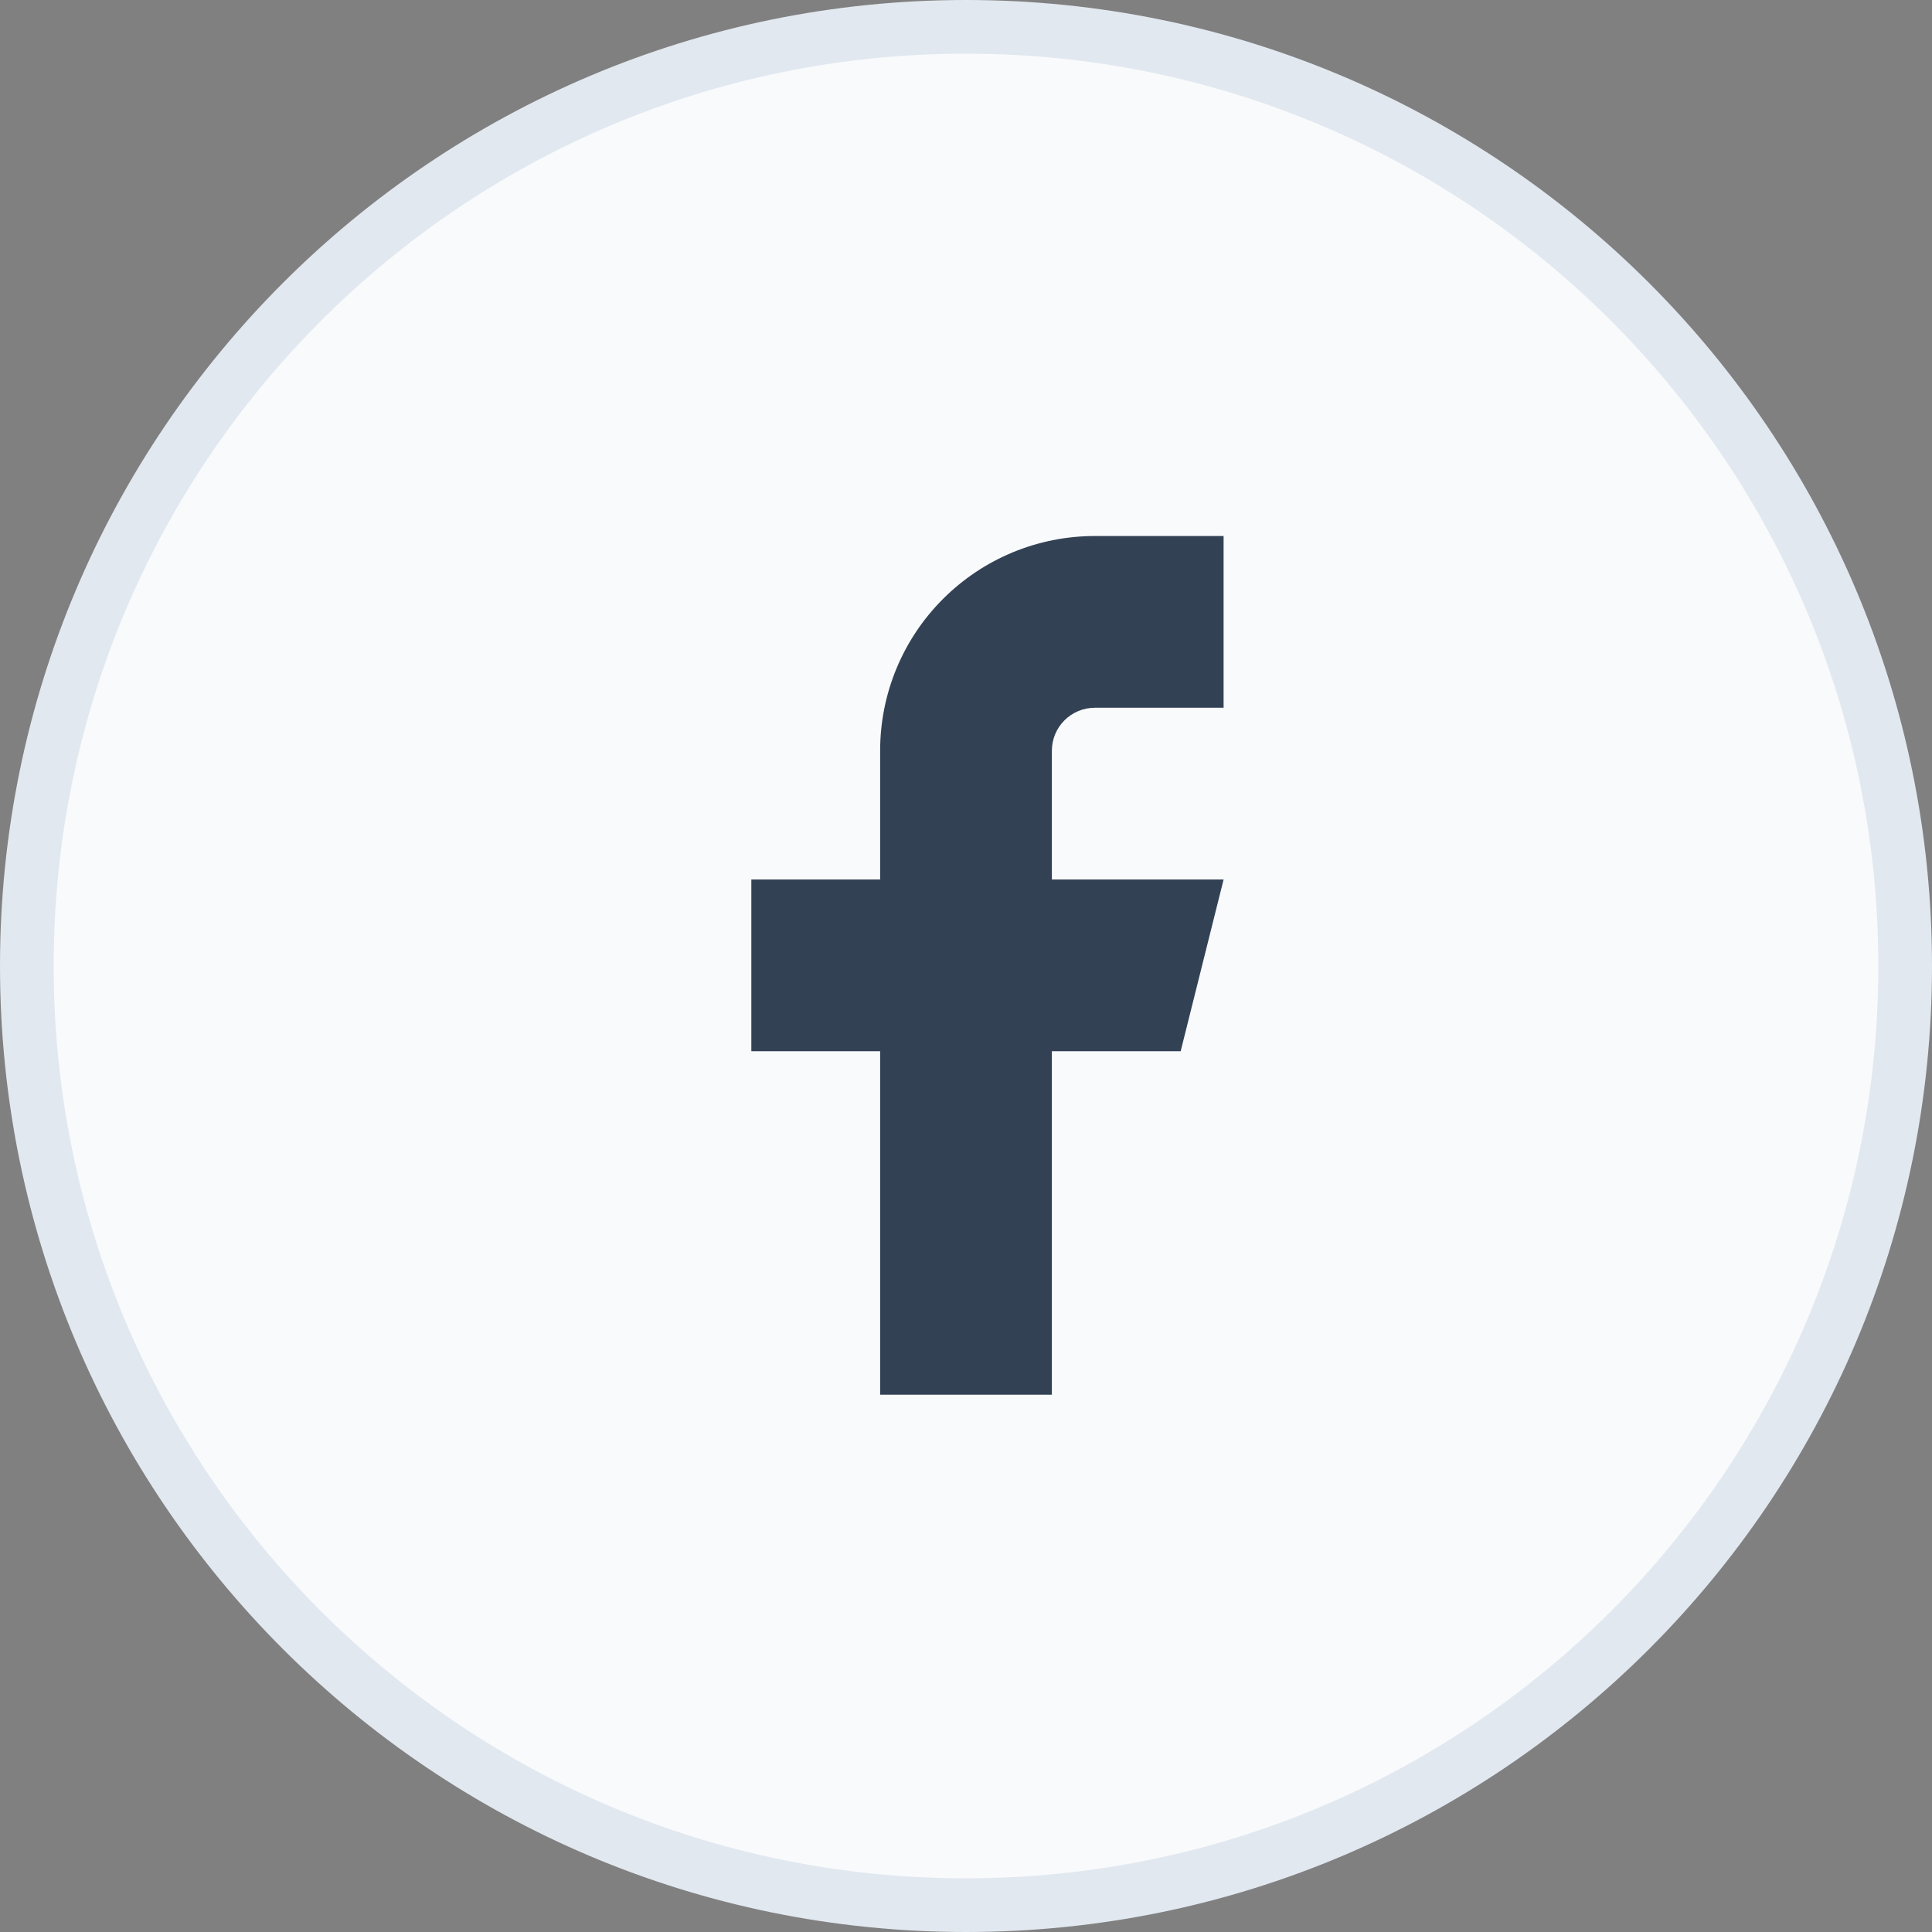
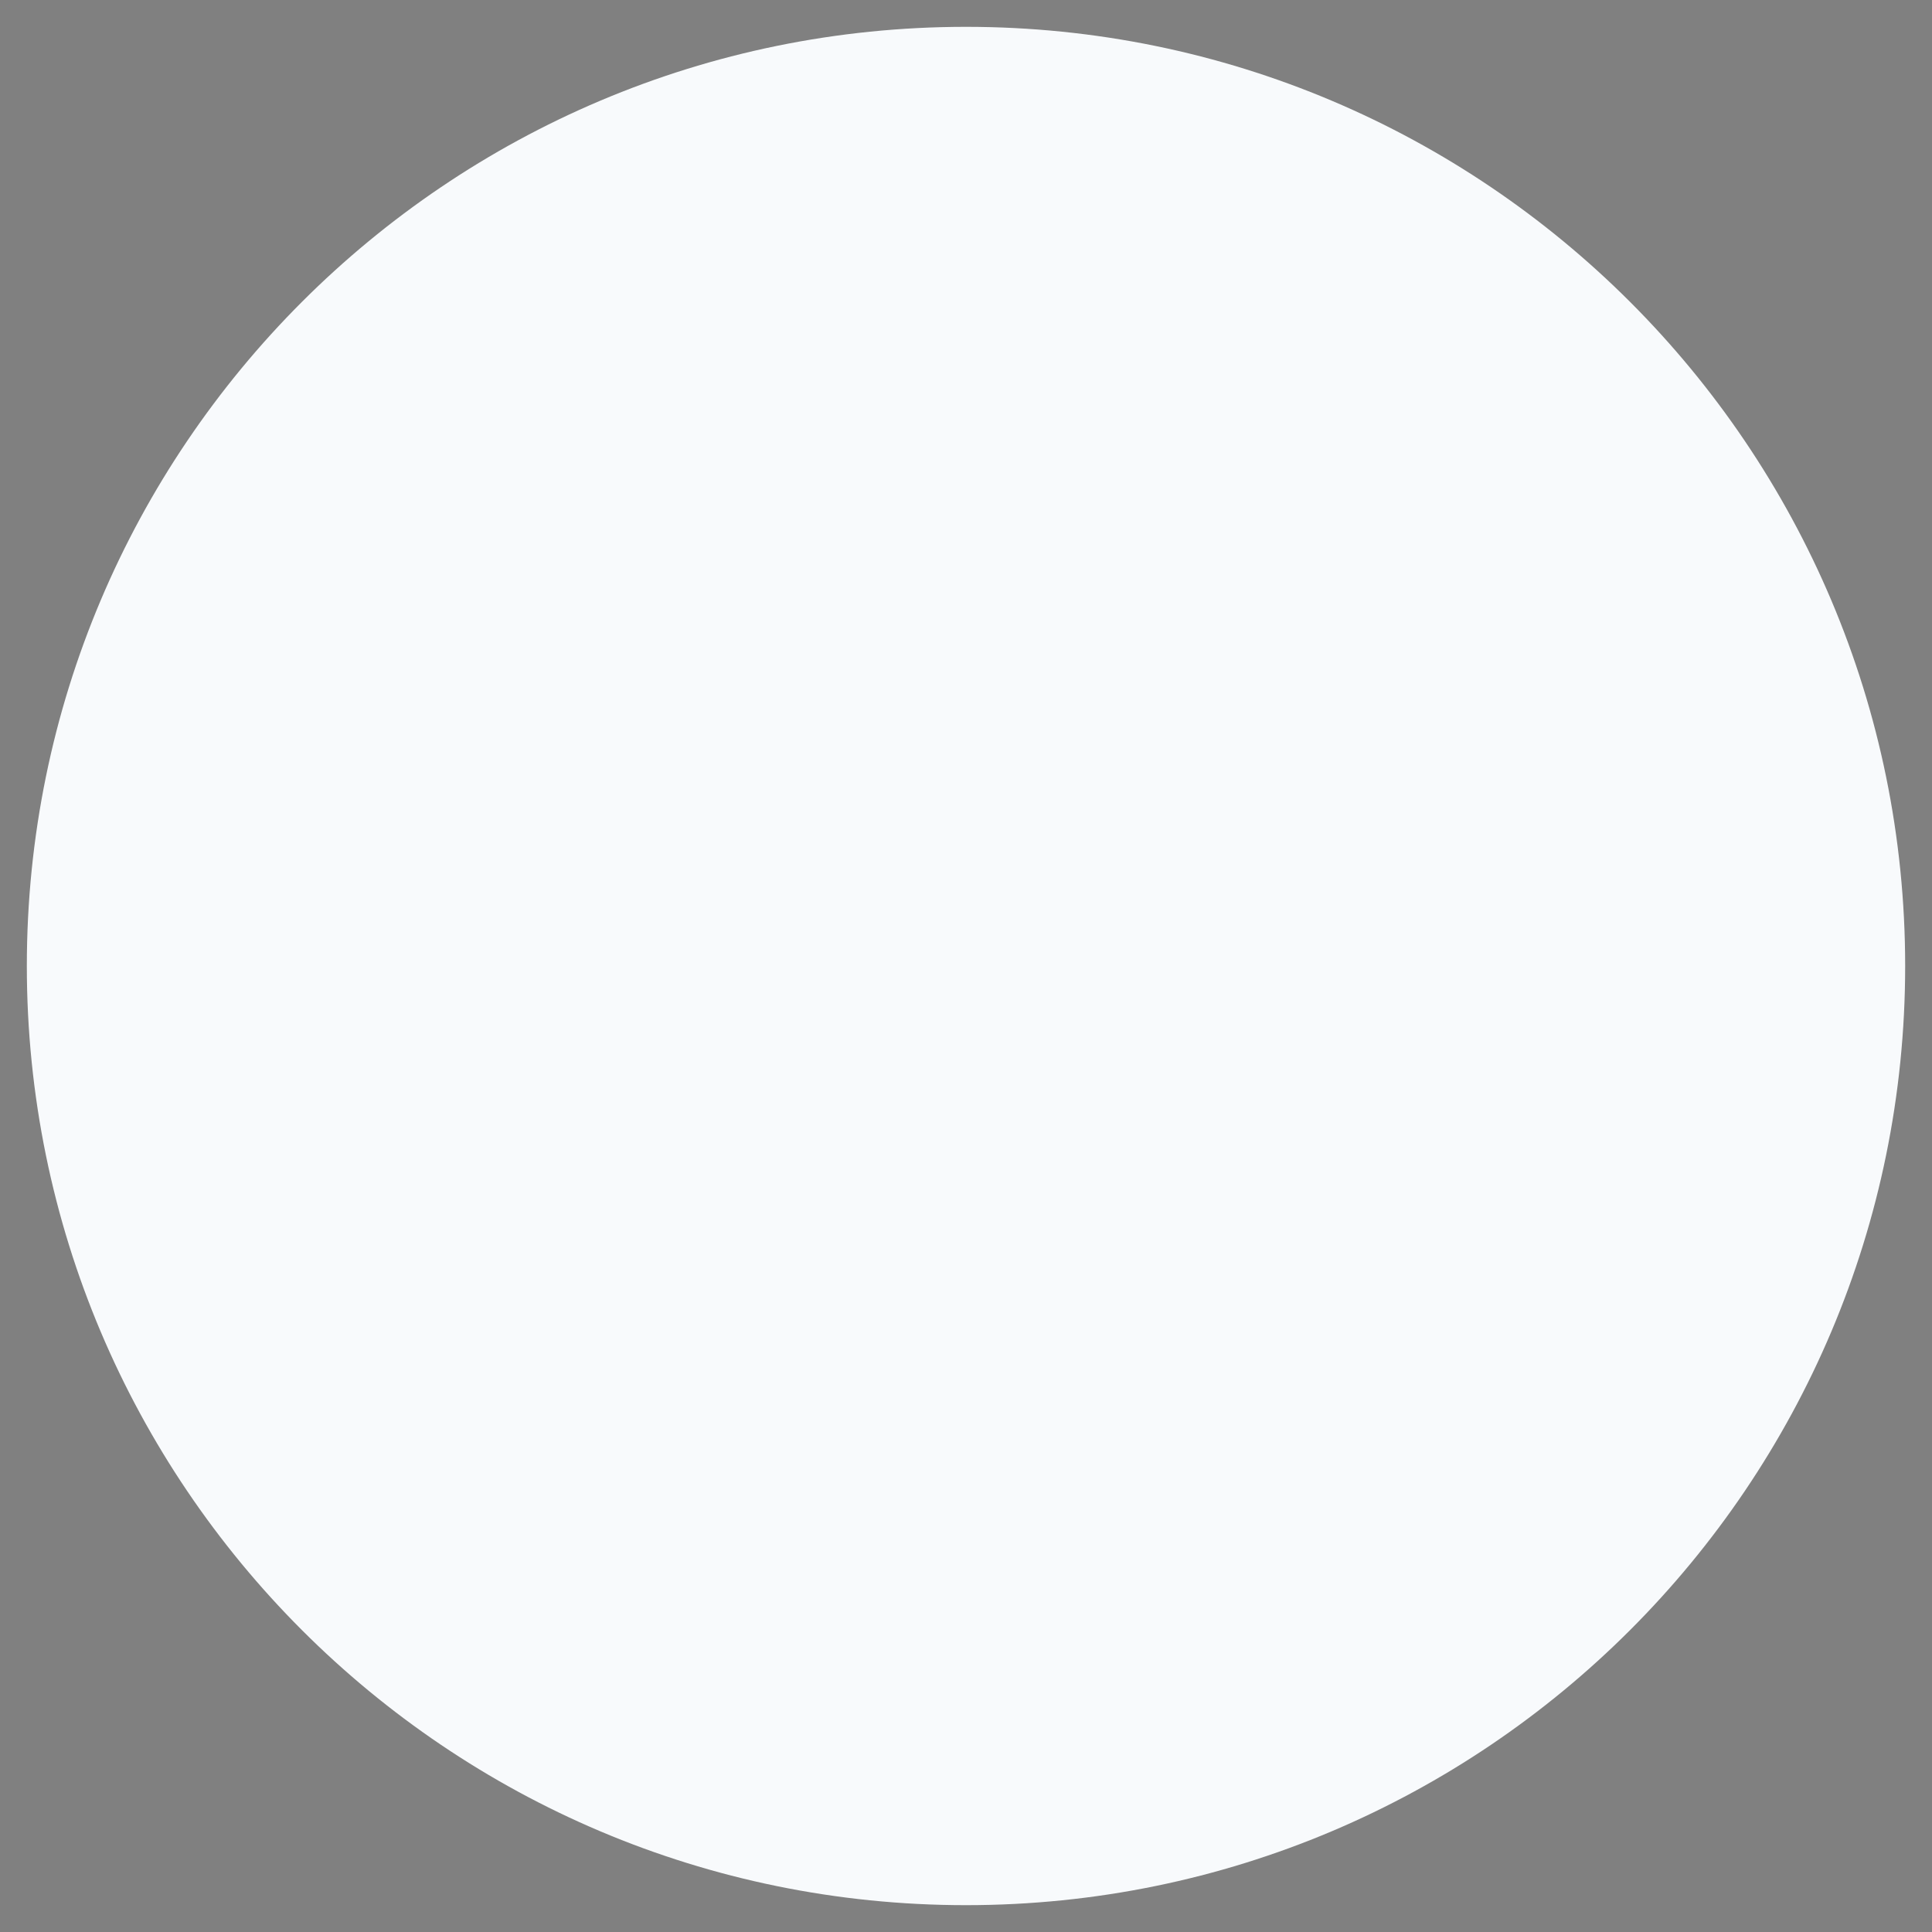
<svg xmlns="http://www.w3.org/2000/svg" width="36" height="36" viewBox="0 0 36 36" fill="none">
  <rect x="0" y="0" width="36" height="36" fill="#808080" stroke="none" />
  <path d="M18 0.5C27.665 0.5 35.5 8.335 35.5 18C35.5 27.665 27.665 35.5 18 35.5C8.335 35.5 0.5 27.665 0.5 18C0.5 8.335 8.335 0.5 18 0.5Z" fill="#F8FAFC" />
-   <path d="M18 0.5C27.665 0.5 35.5 8.335 35.5 18C35.5 27.665 27.665 35.5 18 35.5C8.335 35.5 0.5 27.665 0.5 18C0.5 8.335 8.335 0.5 18 0.5Z" stroke="#E2E8F0" />
-   <path d="M22.8 9.988H20.4C19.339 9.988 18.322 10.41 17.572 11.16C16.821 11.91 16.4 12.927 16.4 13.988V16.388H14V19.588H16.4V25.988H19.6V19.588H22L22.8 16.388H19.6V13.988C19.6 13.776 19.684 13.573 19.834 13.423C19.984 13.273 20.188 13.188 20.4 13.188H22.8V9.988Z" fill="#334155" />
</svg>